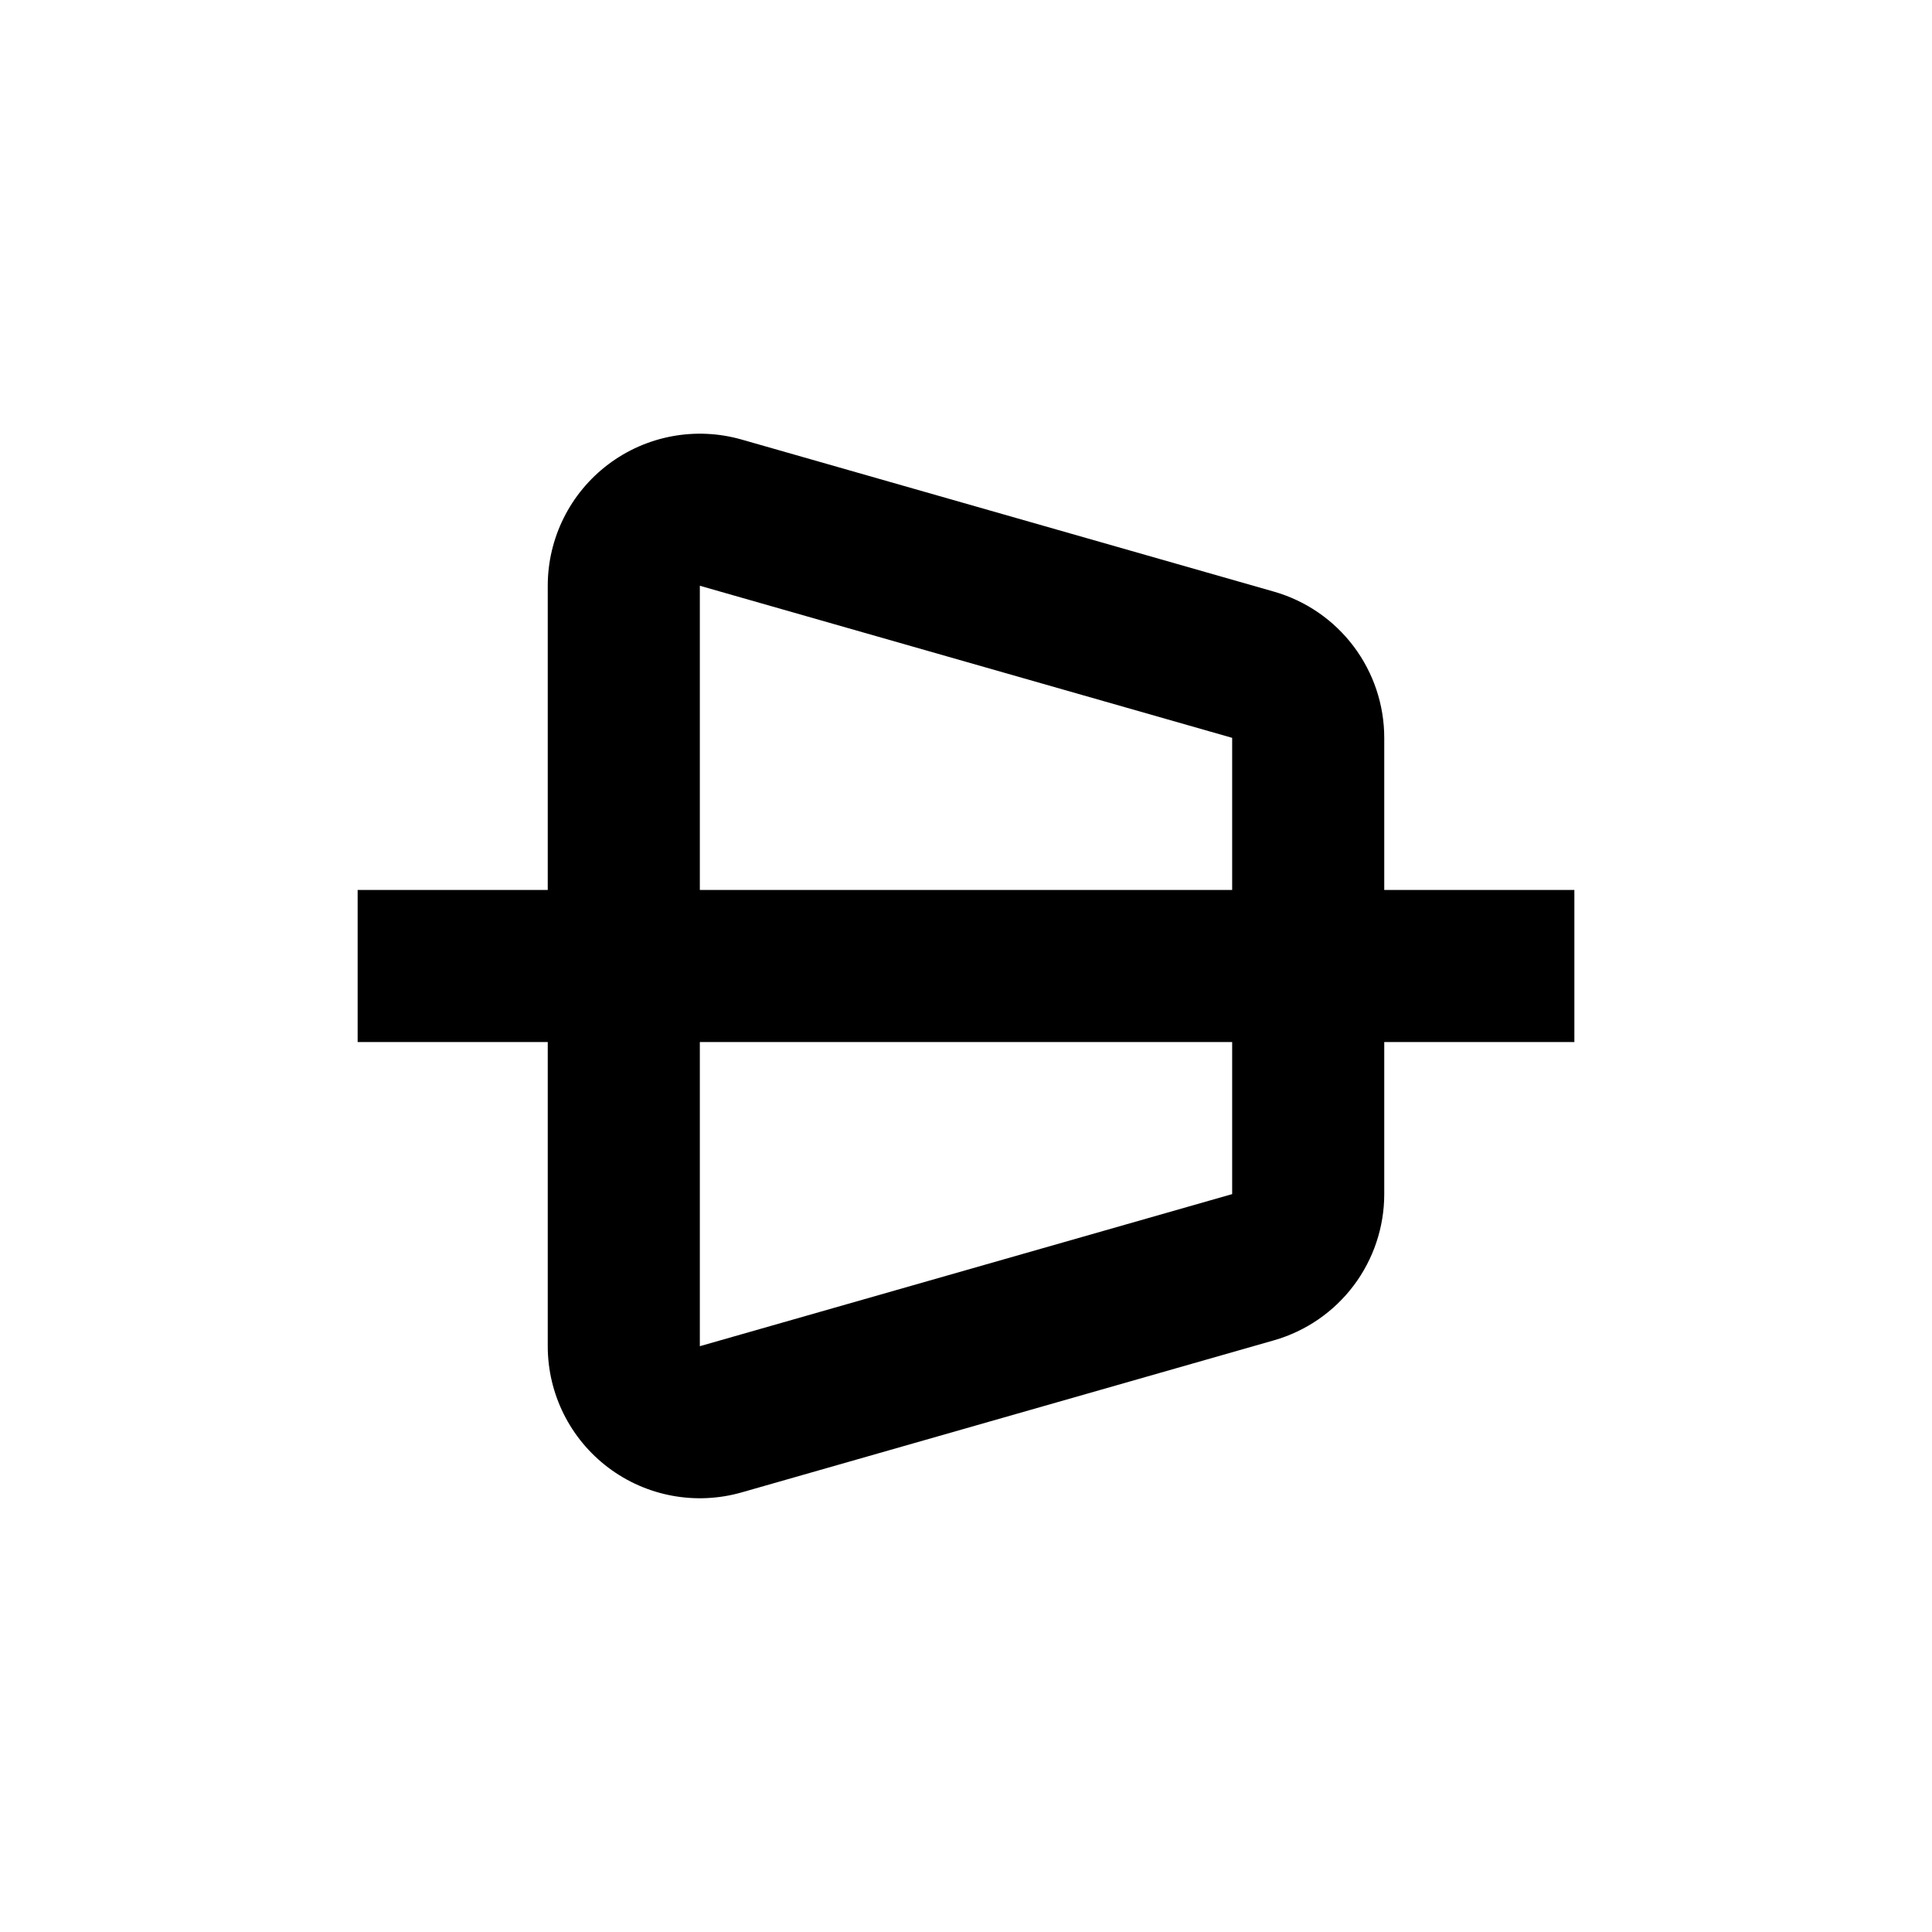
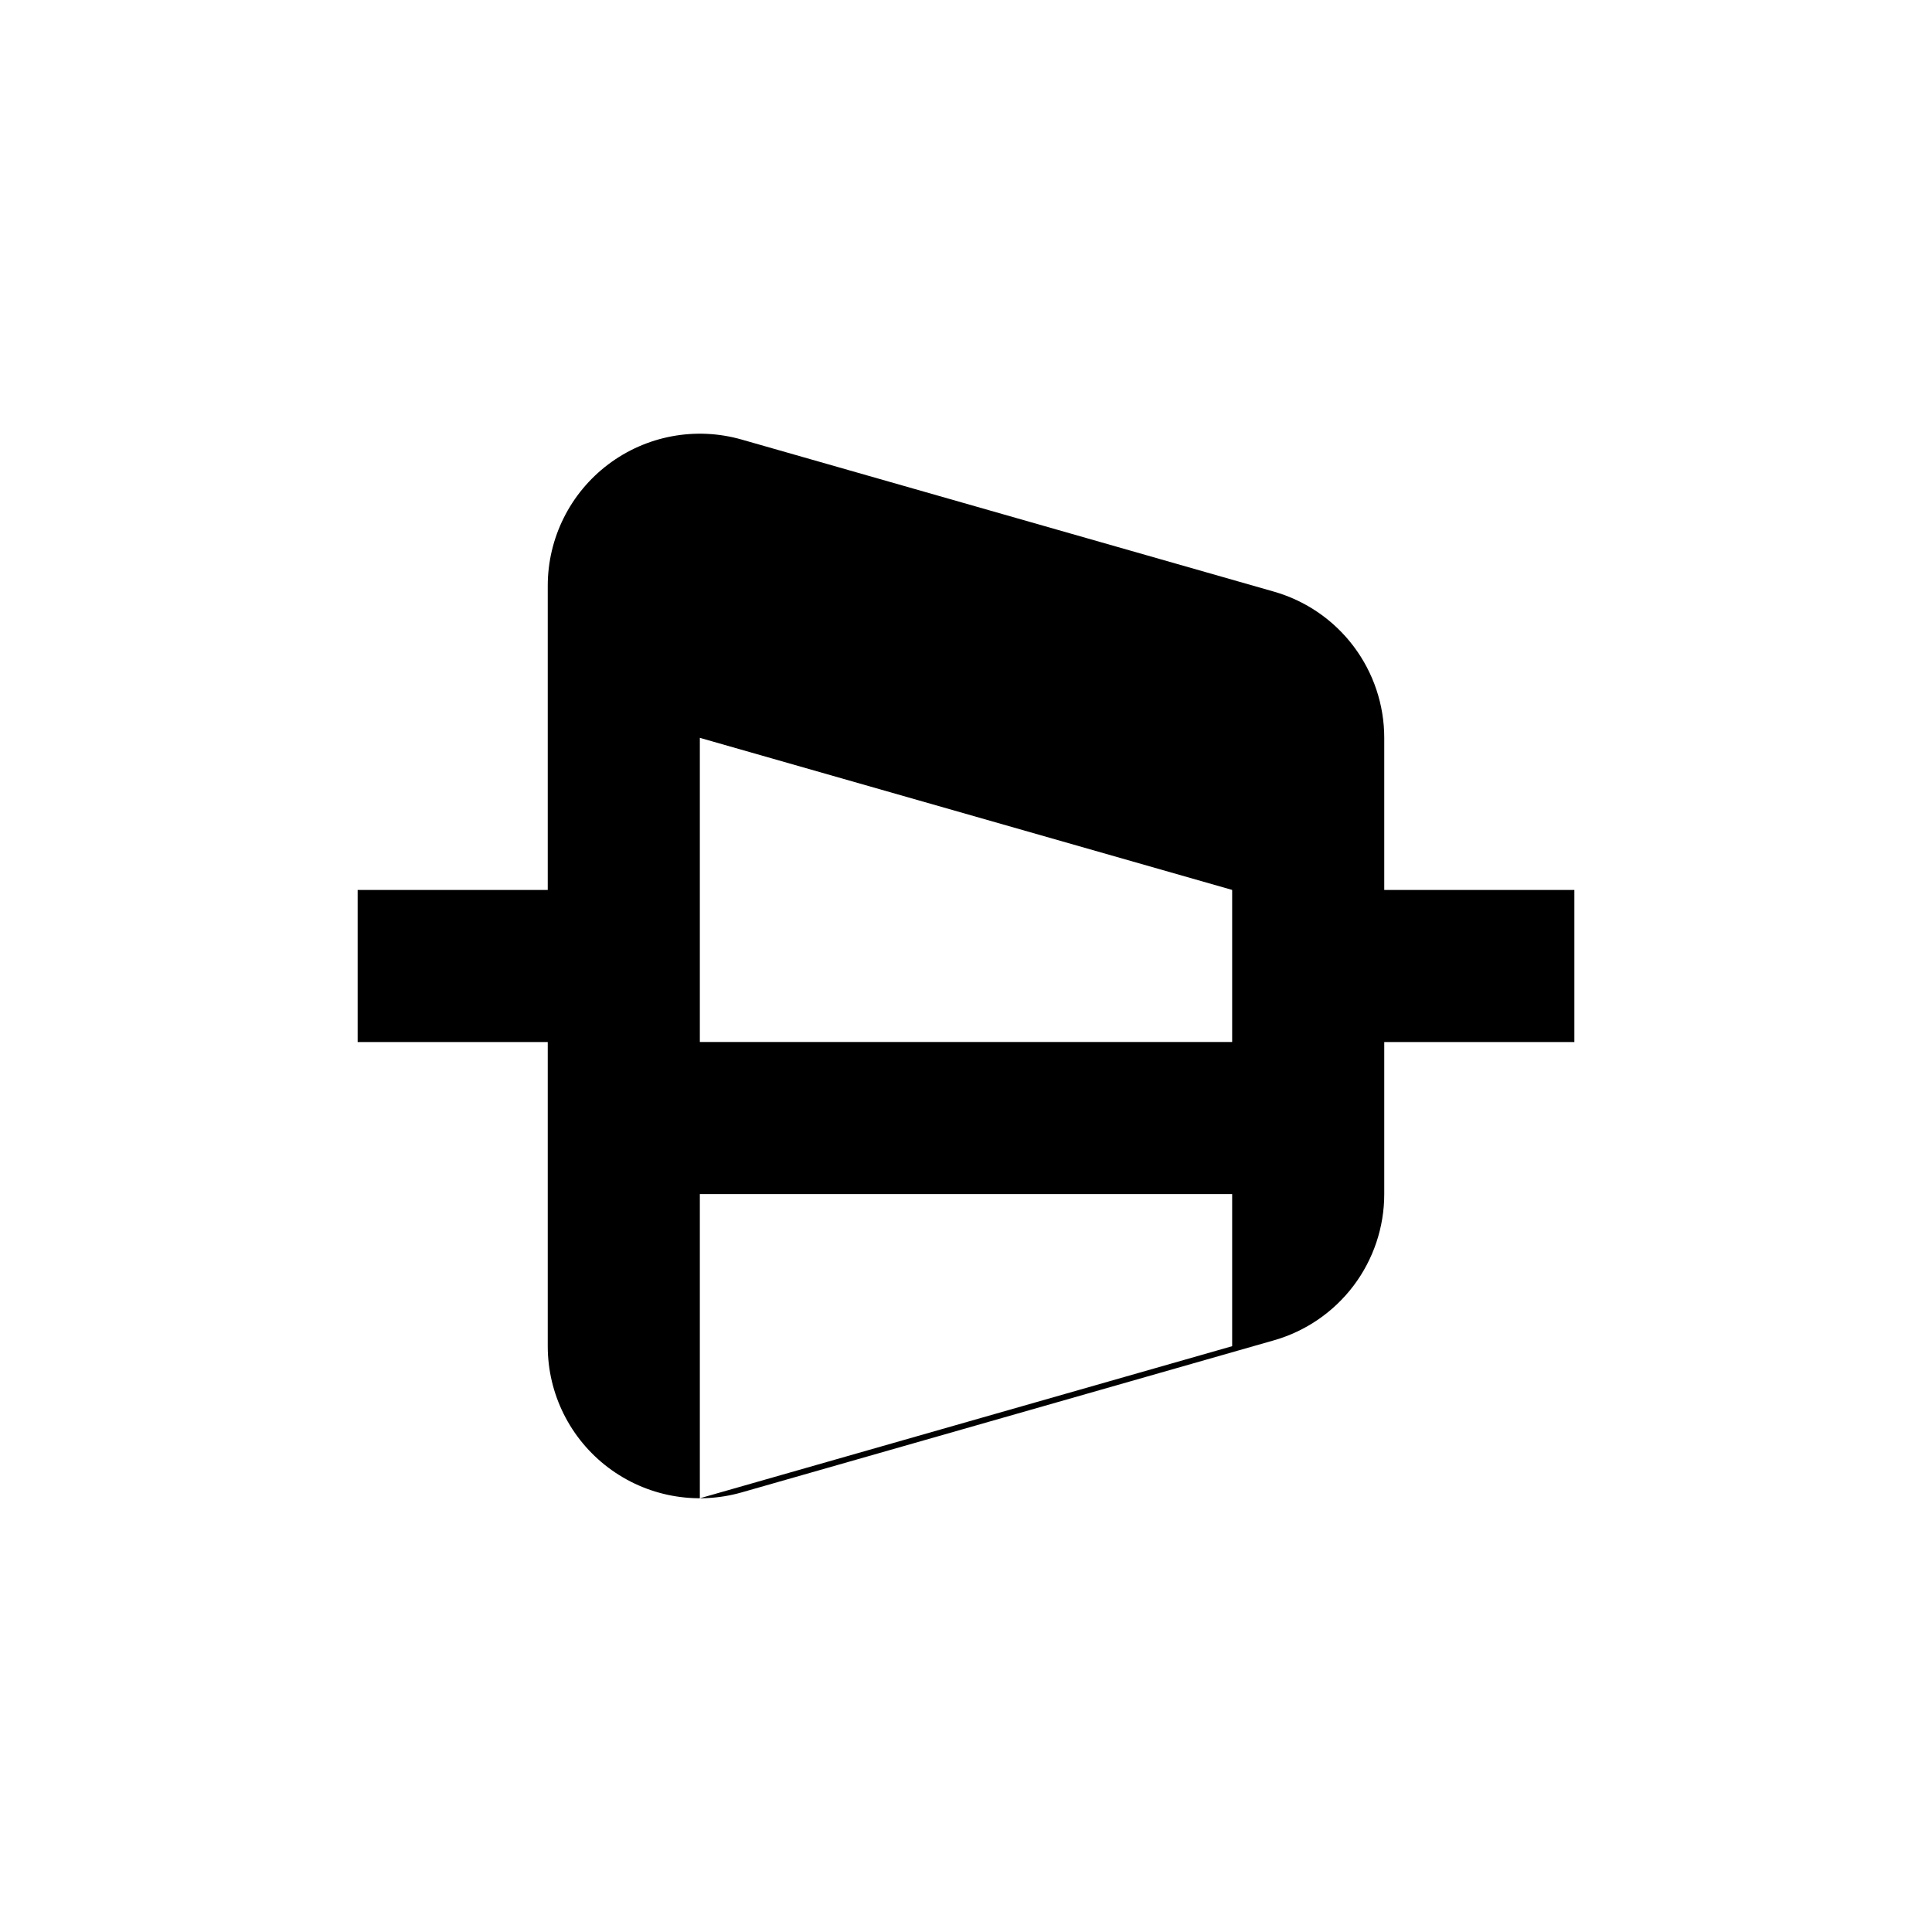
<svg xmlns="http://www.w3.org/2000/svg" fill="#000000" width="800px" height="800px" version="1.1" viewBox="144 144 512 512">
-   <path d="m510.84 339.54c0-8.758-2.856-17.273-8.125-24.262-5.273-6.992-12.676-12.074-21.094-14.484l-141.07-40.305c-12.16-3.477-25.25-1.047-35.348 6.57-10.102 7.613-16.039 19.527-16.043 32.176v80.609h-50.379v40.305h50.379v80.609c0.004 12.648 5.941 24.559 16.043 32.176 10.098 7.613 23.188 10.043 35.348 6.566l141.07-40.305c8.418-2.41 15.82-7.492 21.094-14.48 5.269-6.992 8.125-15.508 8.125-24.262v-40.305h50.383v-40.305h-50.383zm-40.305 120.91-141.07 40.305v-80.609h141.07zm0-80.609h-141.07v-80.609l141.07 40.305z" />
+   <path d="m510.84 339.54c0-8.758-2.856-17.273-8.125-24.262-5.273-6.992-12.676-12.074-21.094-14.484l-141.07-40.305c-12.16-3.477-25.25-1.047-35.348 6.57-10.102 7.613-16.039 19.527-16.043 32.176v80.609h-50.379v40.305h50.379v80.609c0.004 12.648 5.941 24.559 16.043 32.176 10.098 7.613 23.188 10.043 35.348 6.566l141.07-40.305c8.418-2.41 15.82-7.492 21.094-14.48 5.269-6.992 8.125-15.508 8.125-24.262v-40.305h50.383v-40.305h-50.383m-40.305 120.91-141.07 40.305v-80.609h141.07zm0-80.609h-141.07v-80.609l141.07 40.305z" />
</svg>